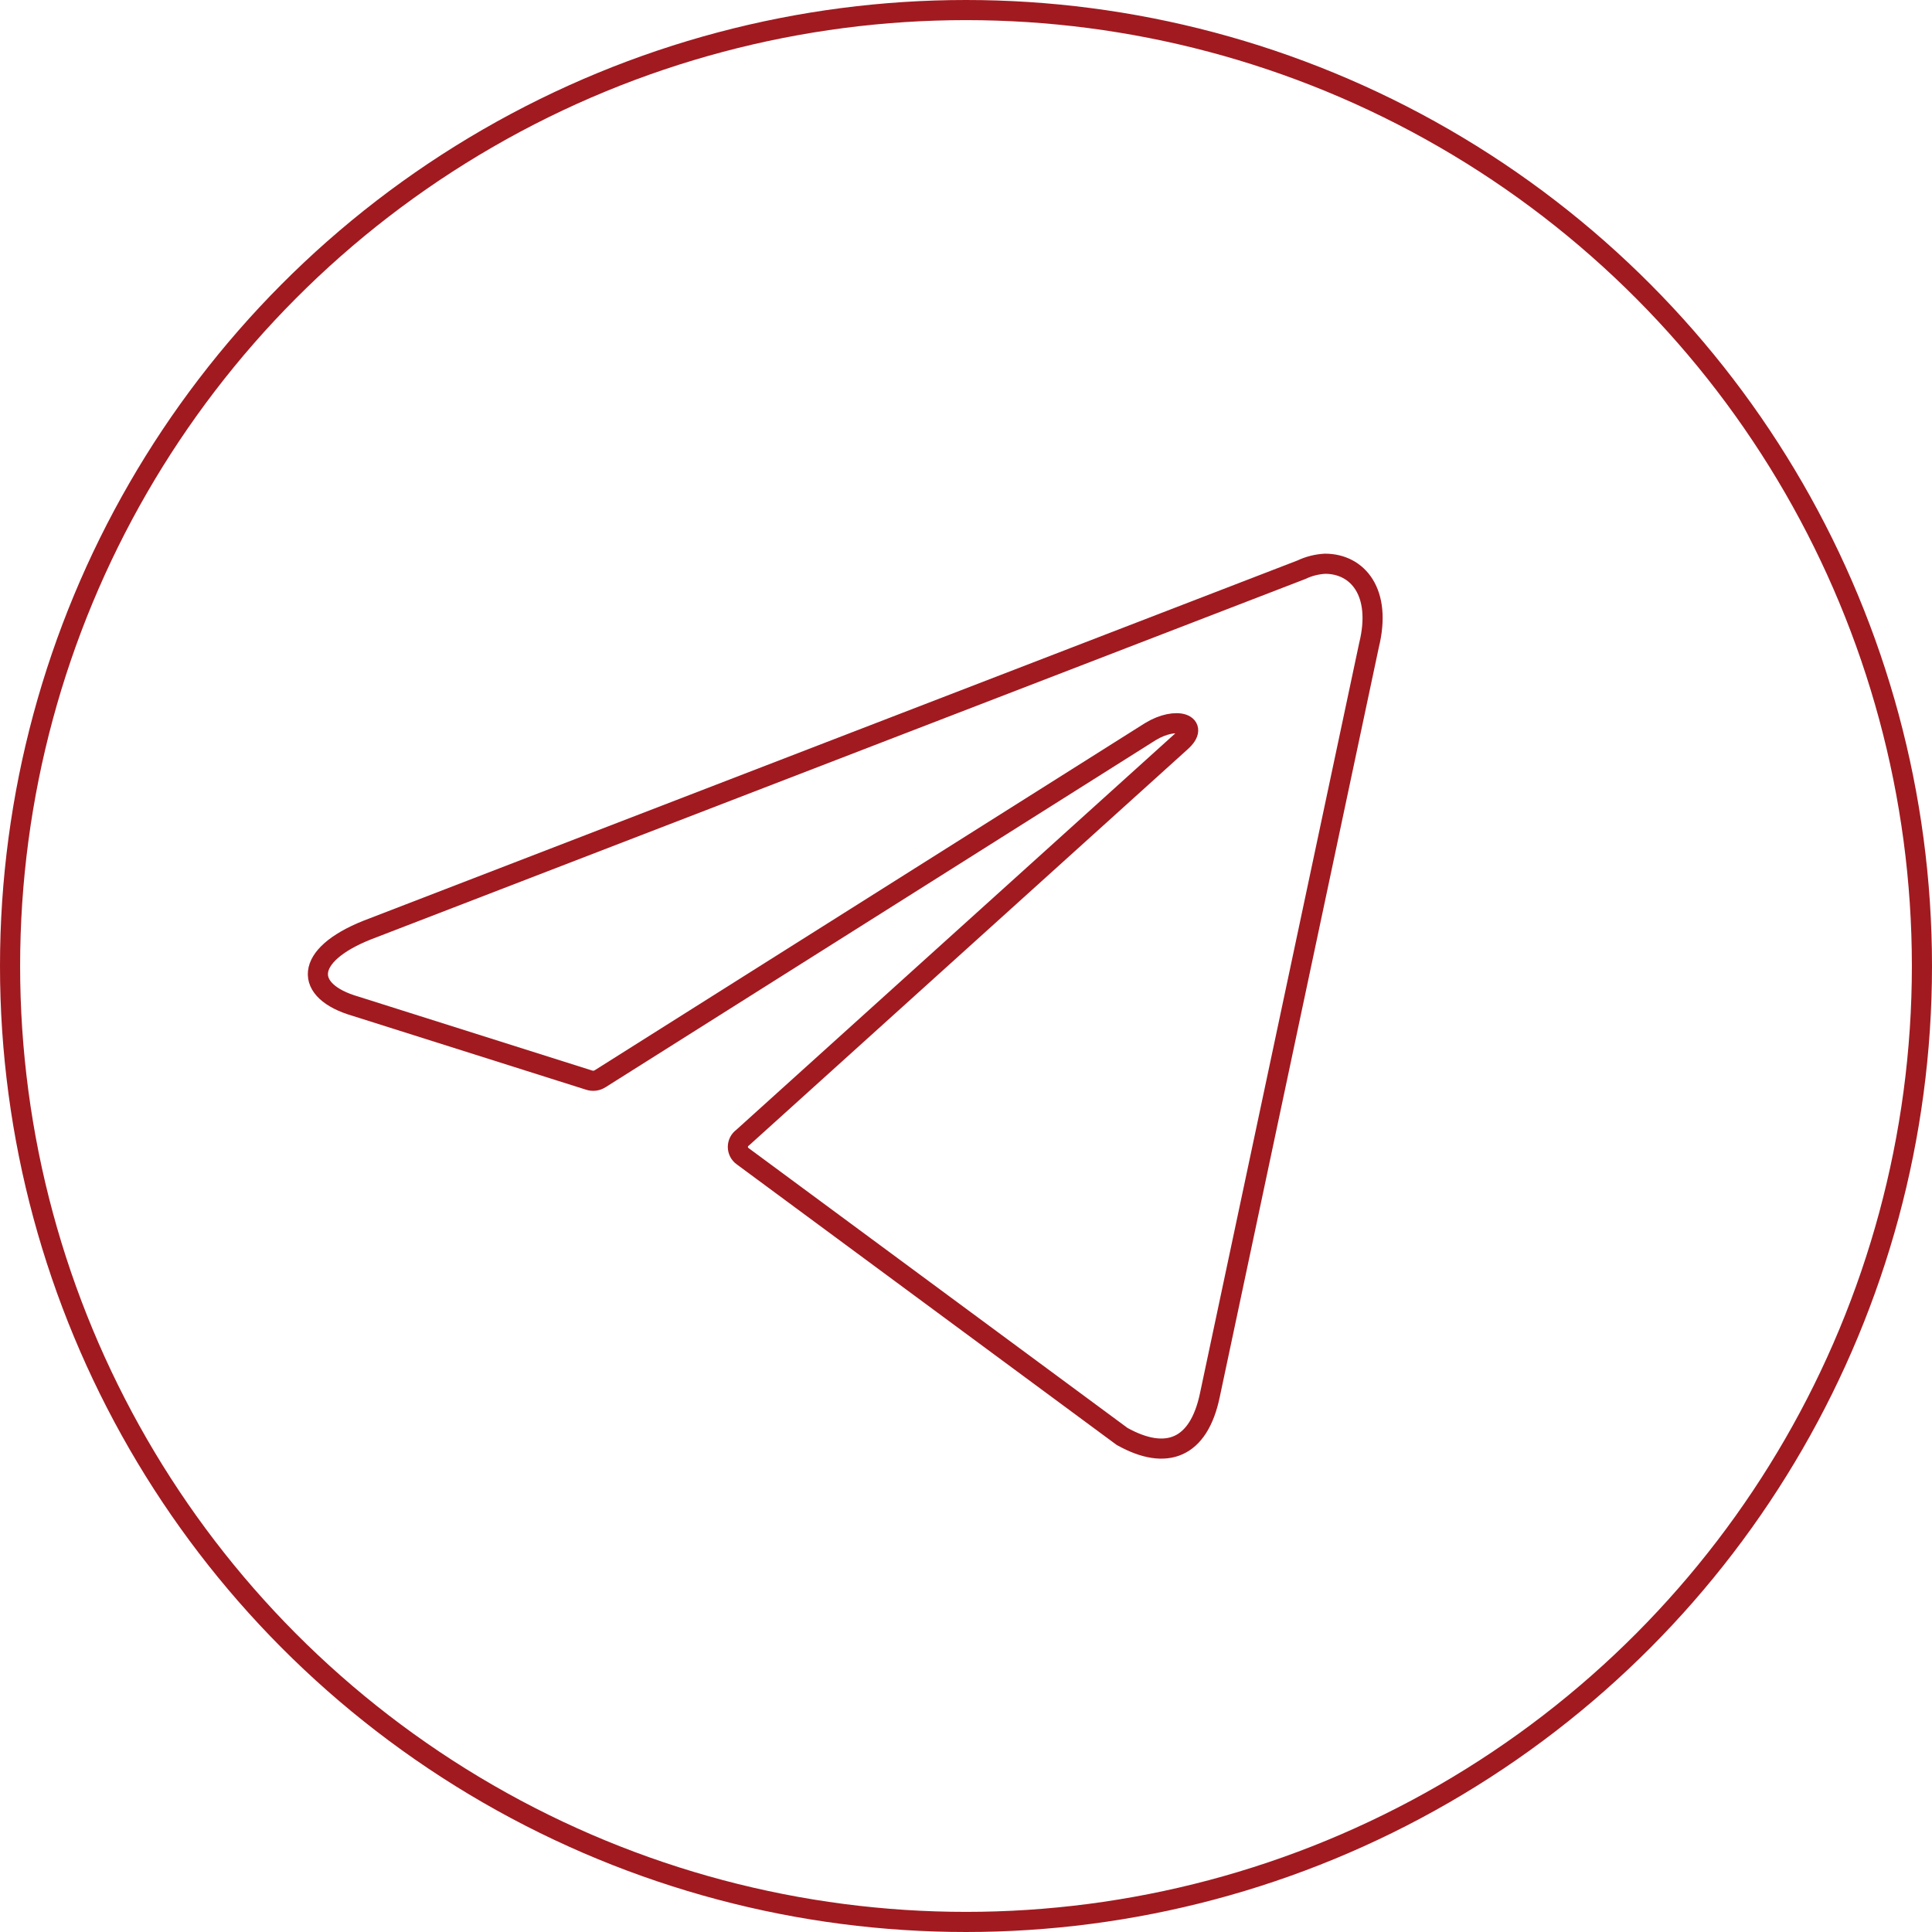
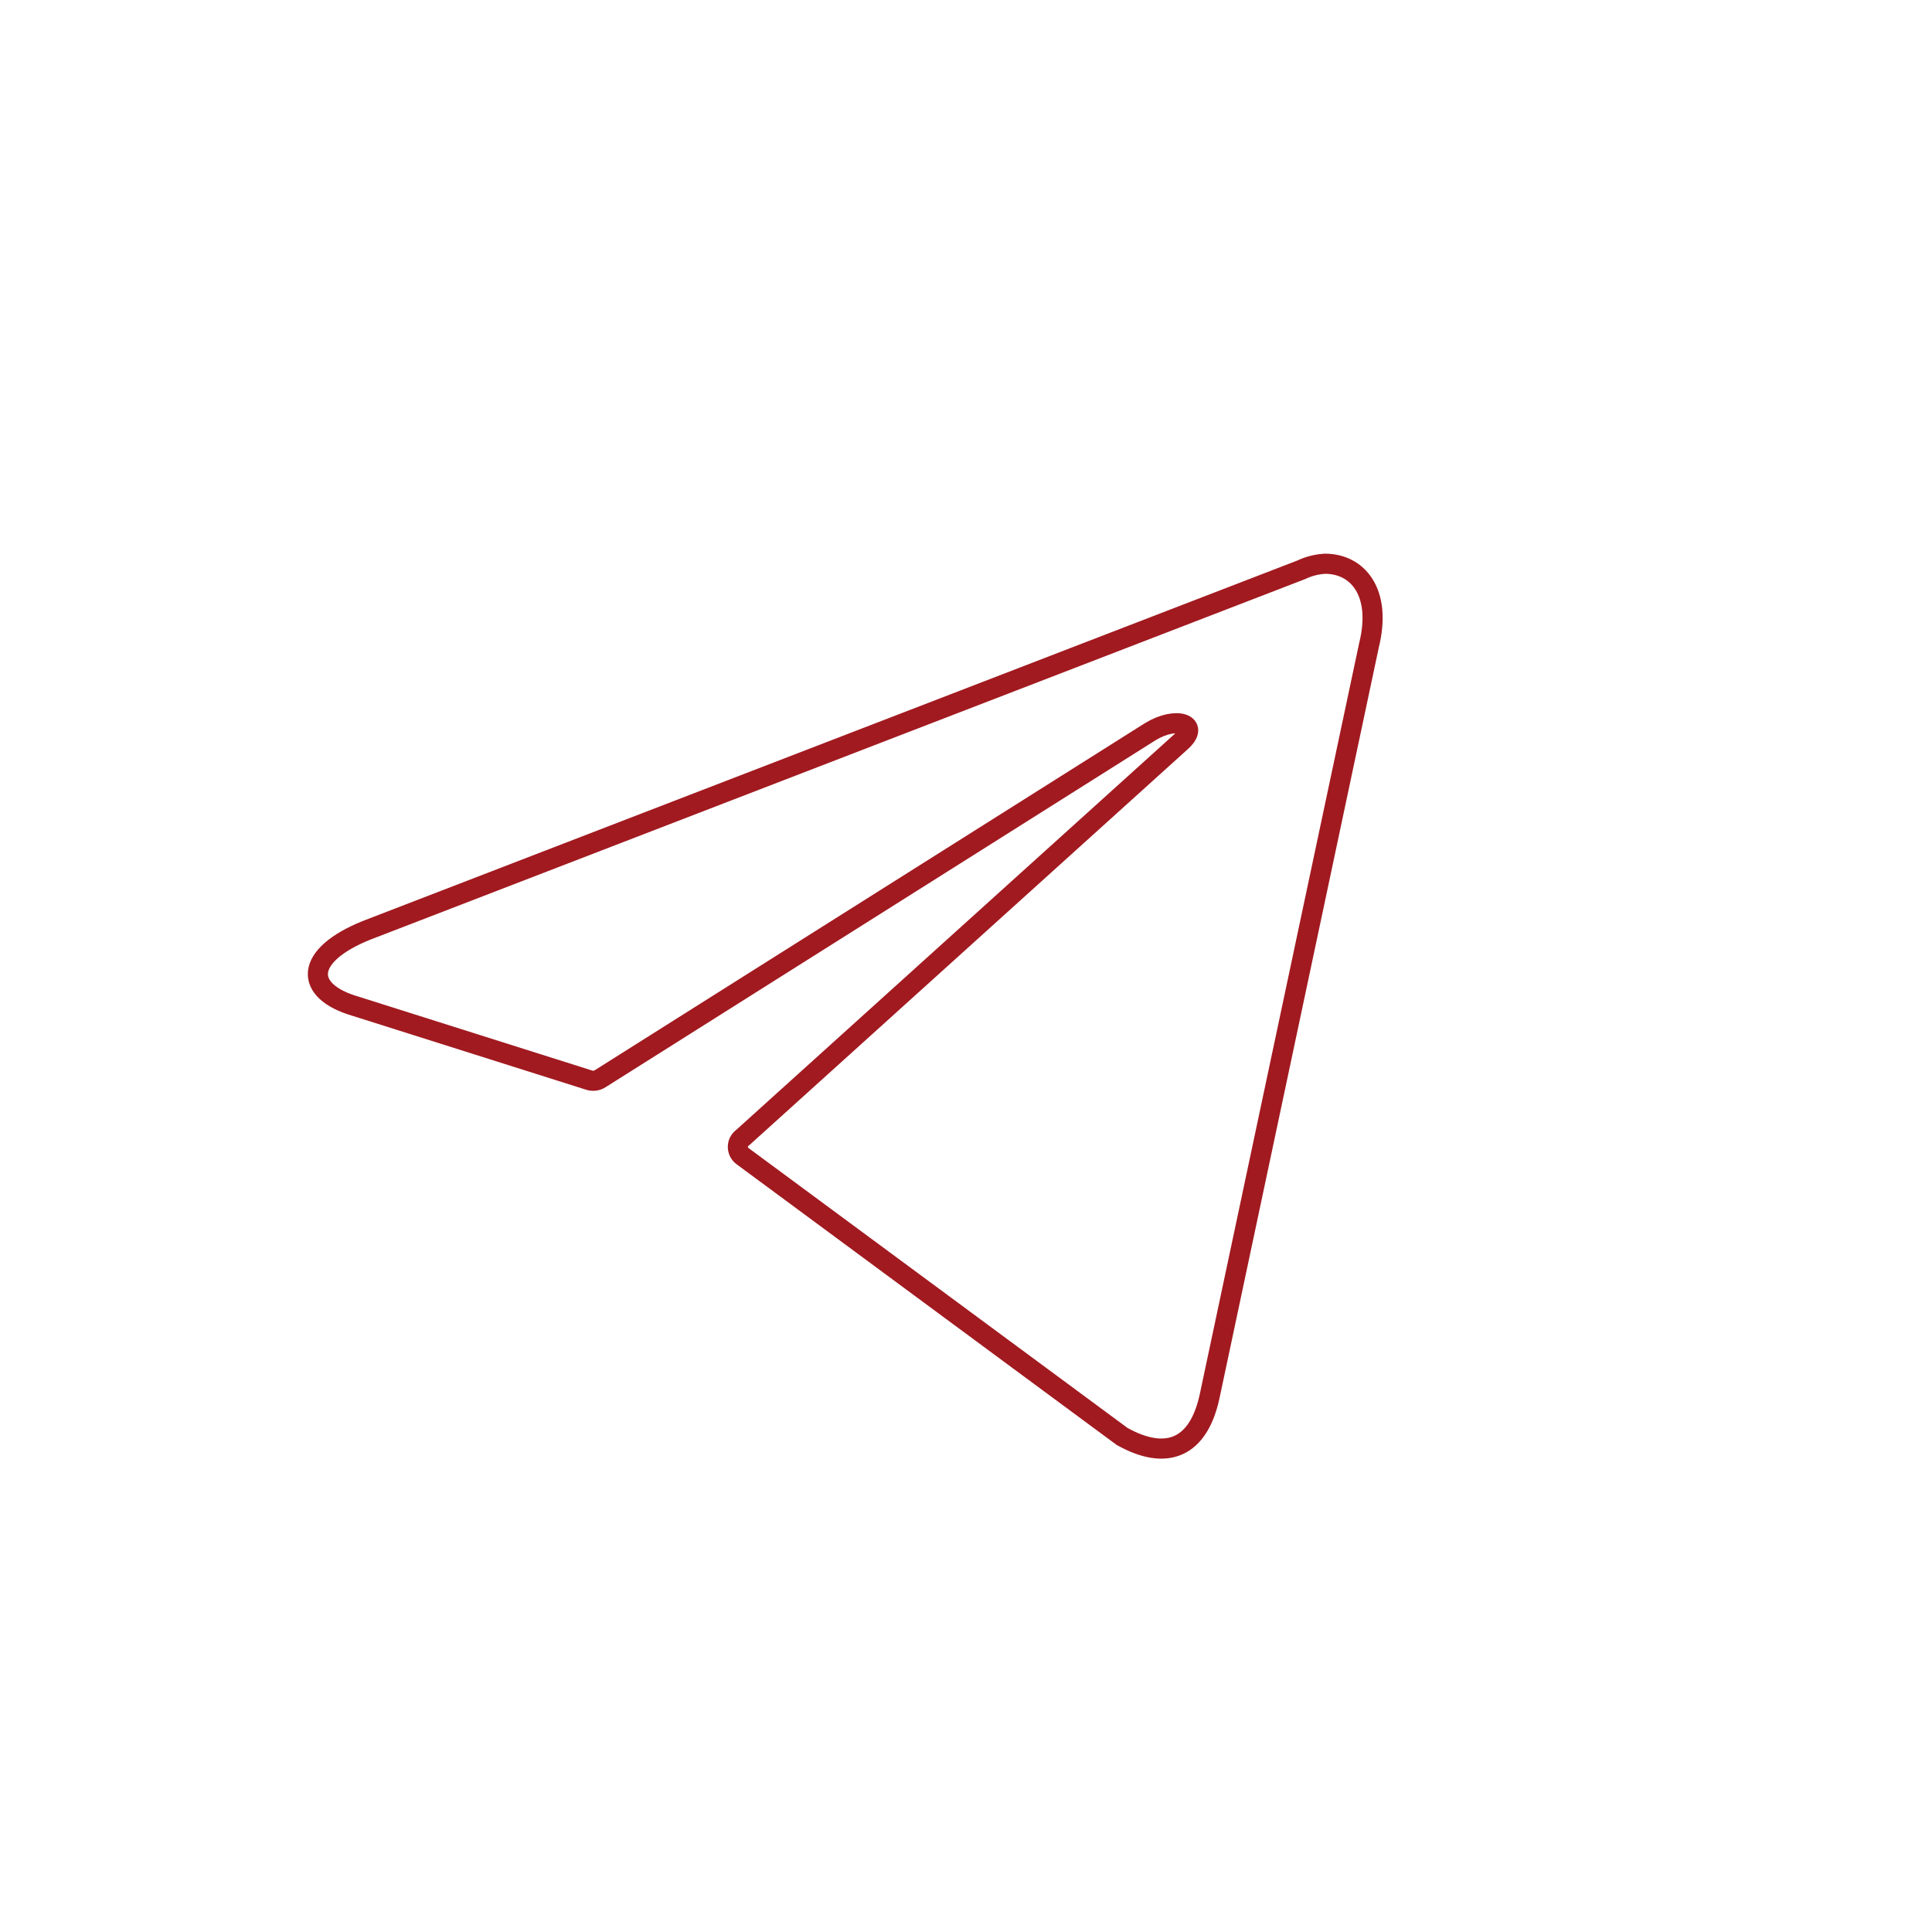
<svg xmlns="http://www.w3.org/2000/svg" width="48" height="48" viewBox="0 0 48 48" fill="none">
  <path d="M32.921 14.006C33.729 14.006 34.338 14.714 34.012 16.032L30.059 34.661C29.783 35.985 28.983 36.304 27.878 35.688L18.45 28.725C18.413 28.699 18.384 28.664 18.363 28.624C18.343 28.584 18.332 28.54 18.332 28.495C18.332 28.45 18.343 28.405 18.363 28.365C18.384 28.325 18.413 28.291 18.45 28.265L29.337 18.433C29.833 17.994 29.231 17.781 28.579 18.178L14.915 26.798C14.874 26.825 14.827 26.843 14.778 26.849C14.729 26.855 14.679 26.85 14.632 26.834L8.831 24.999C7.542 24.624 7.542 23.738 9.121 23.108L32.333 14.155C32.518 14.067 32.717 14.017 32.921 14.006Z" stroke="#A11A20" stroke-width="0.5" stroke-linecap="round" stroke-linejoin="round" />
-   <circle cx="24" cy="24" r="23.75" stroke="#A11A20" stroke-width="0.5" />
</svg>